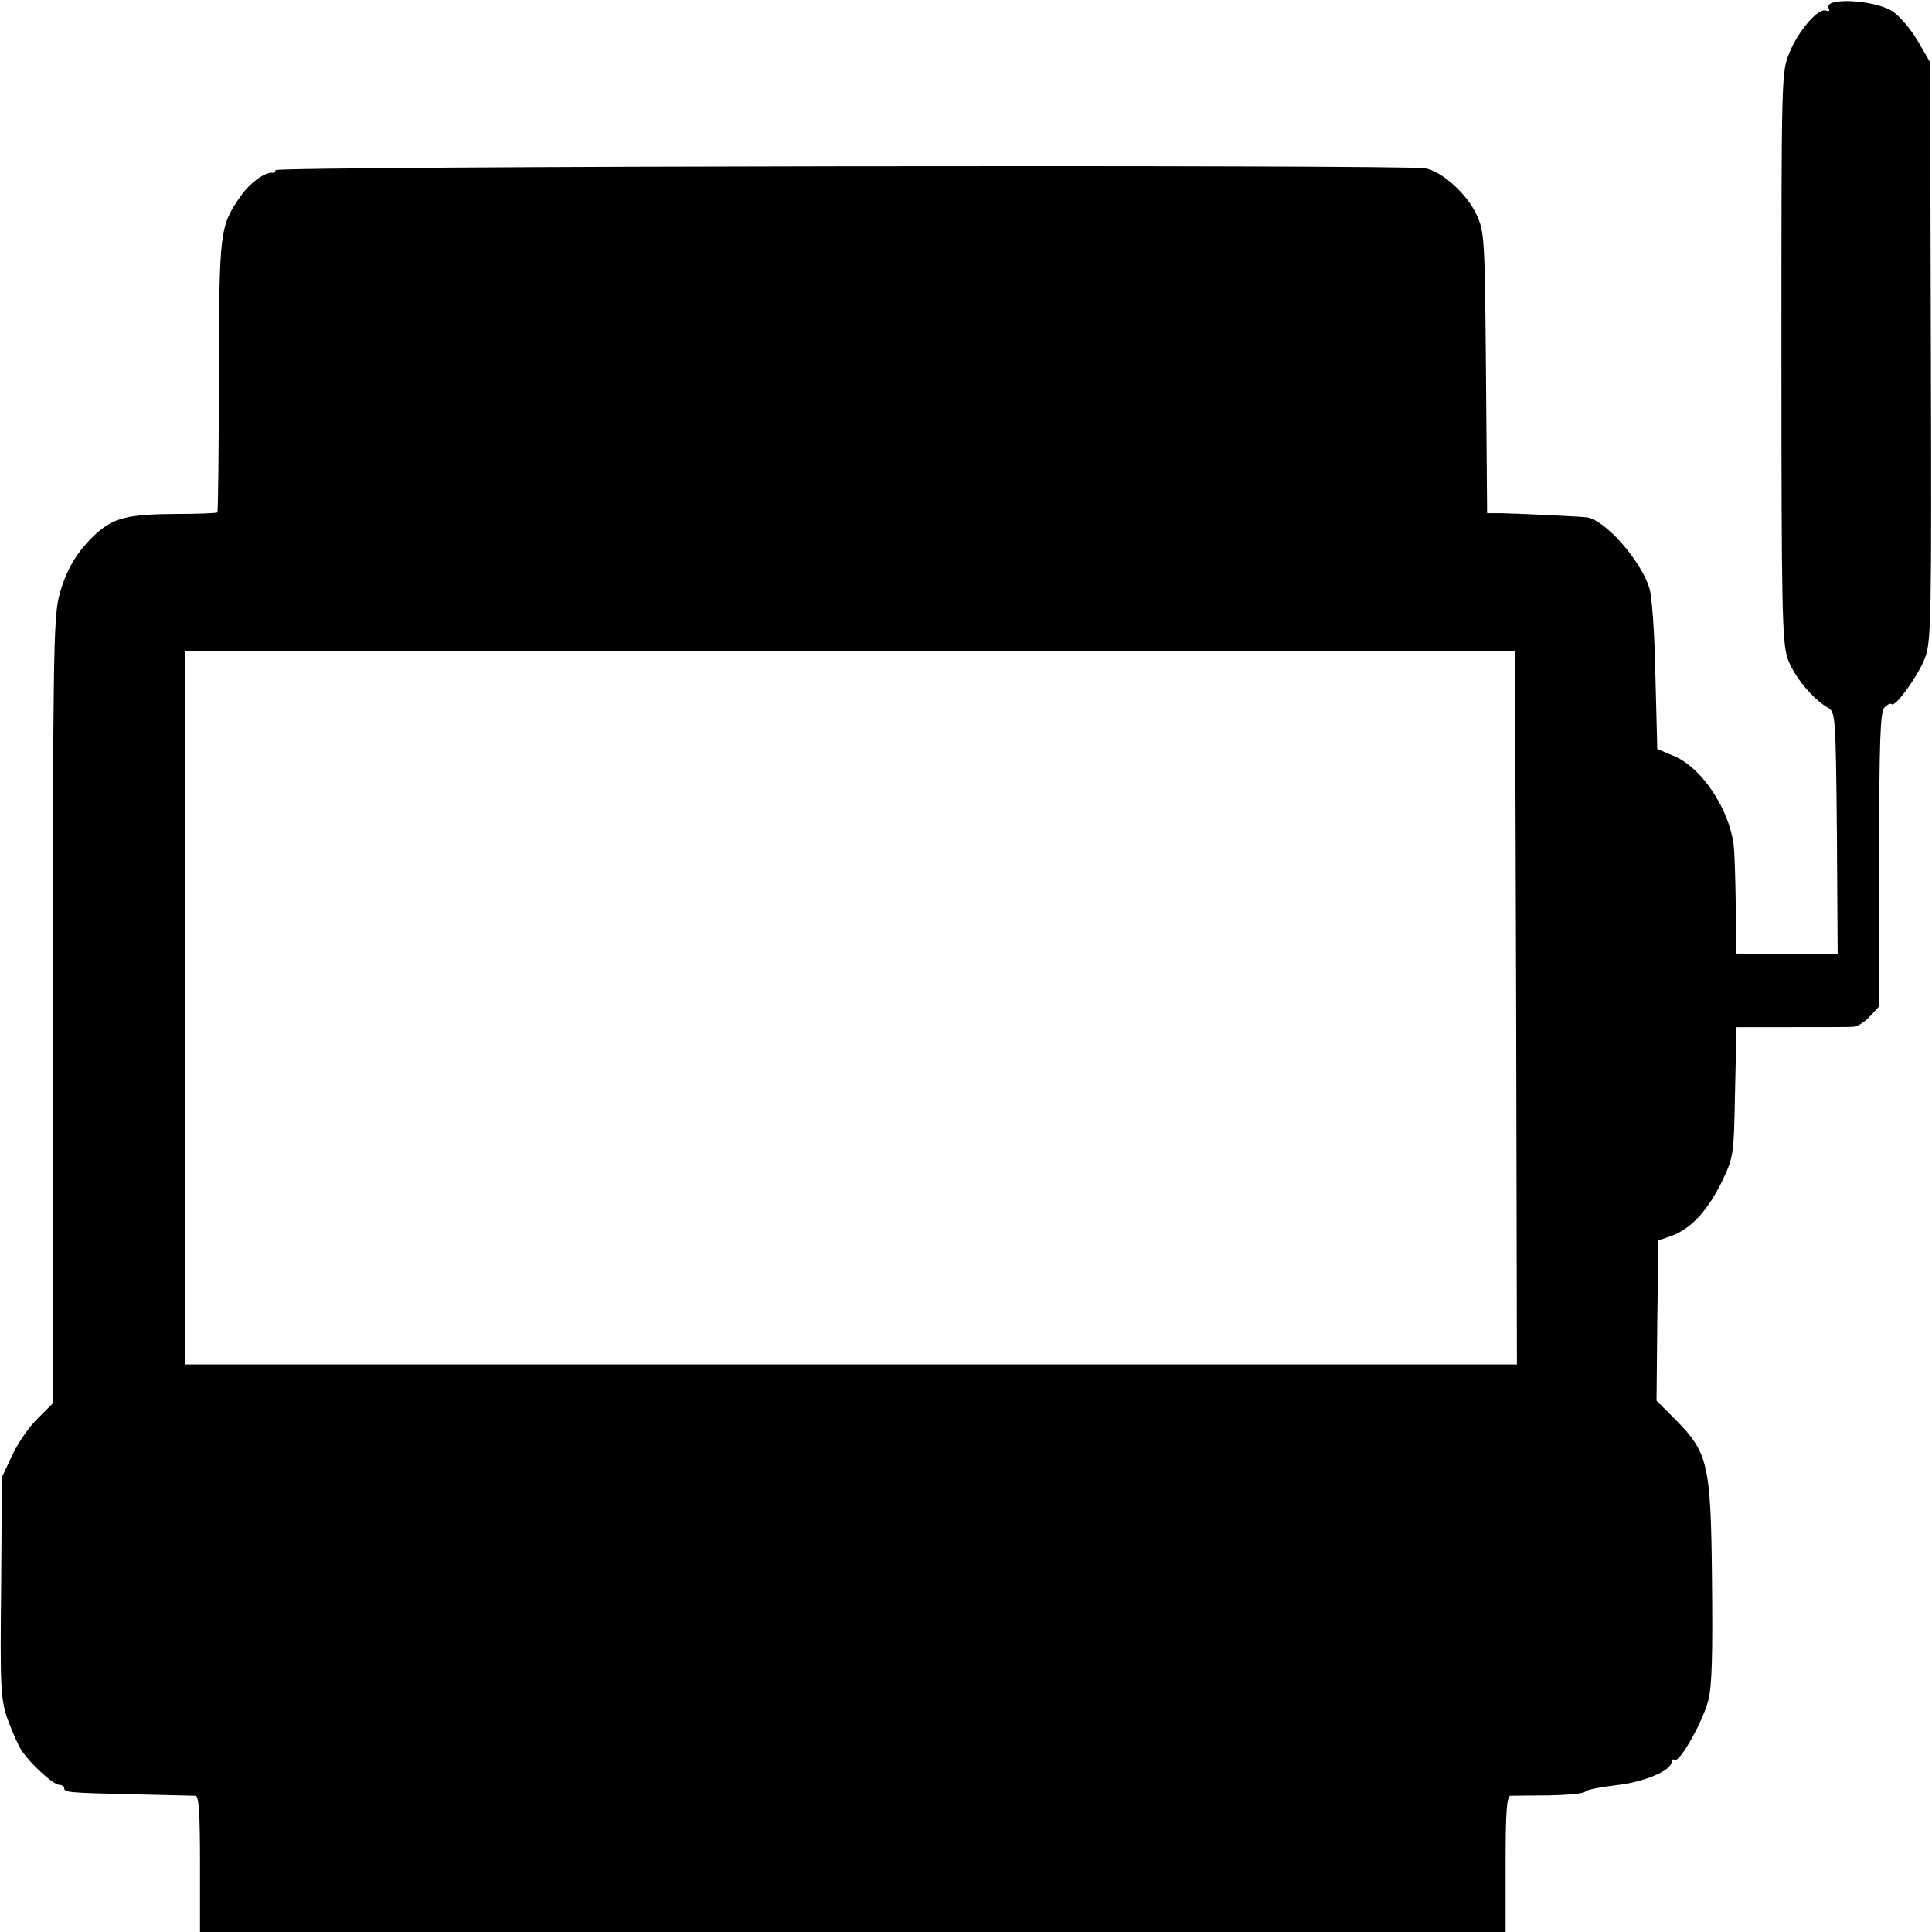
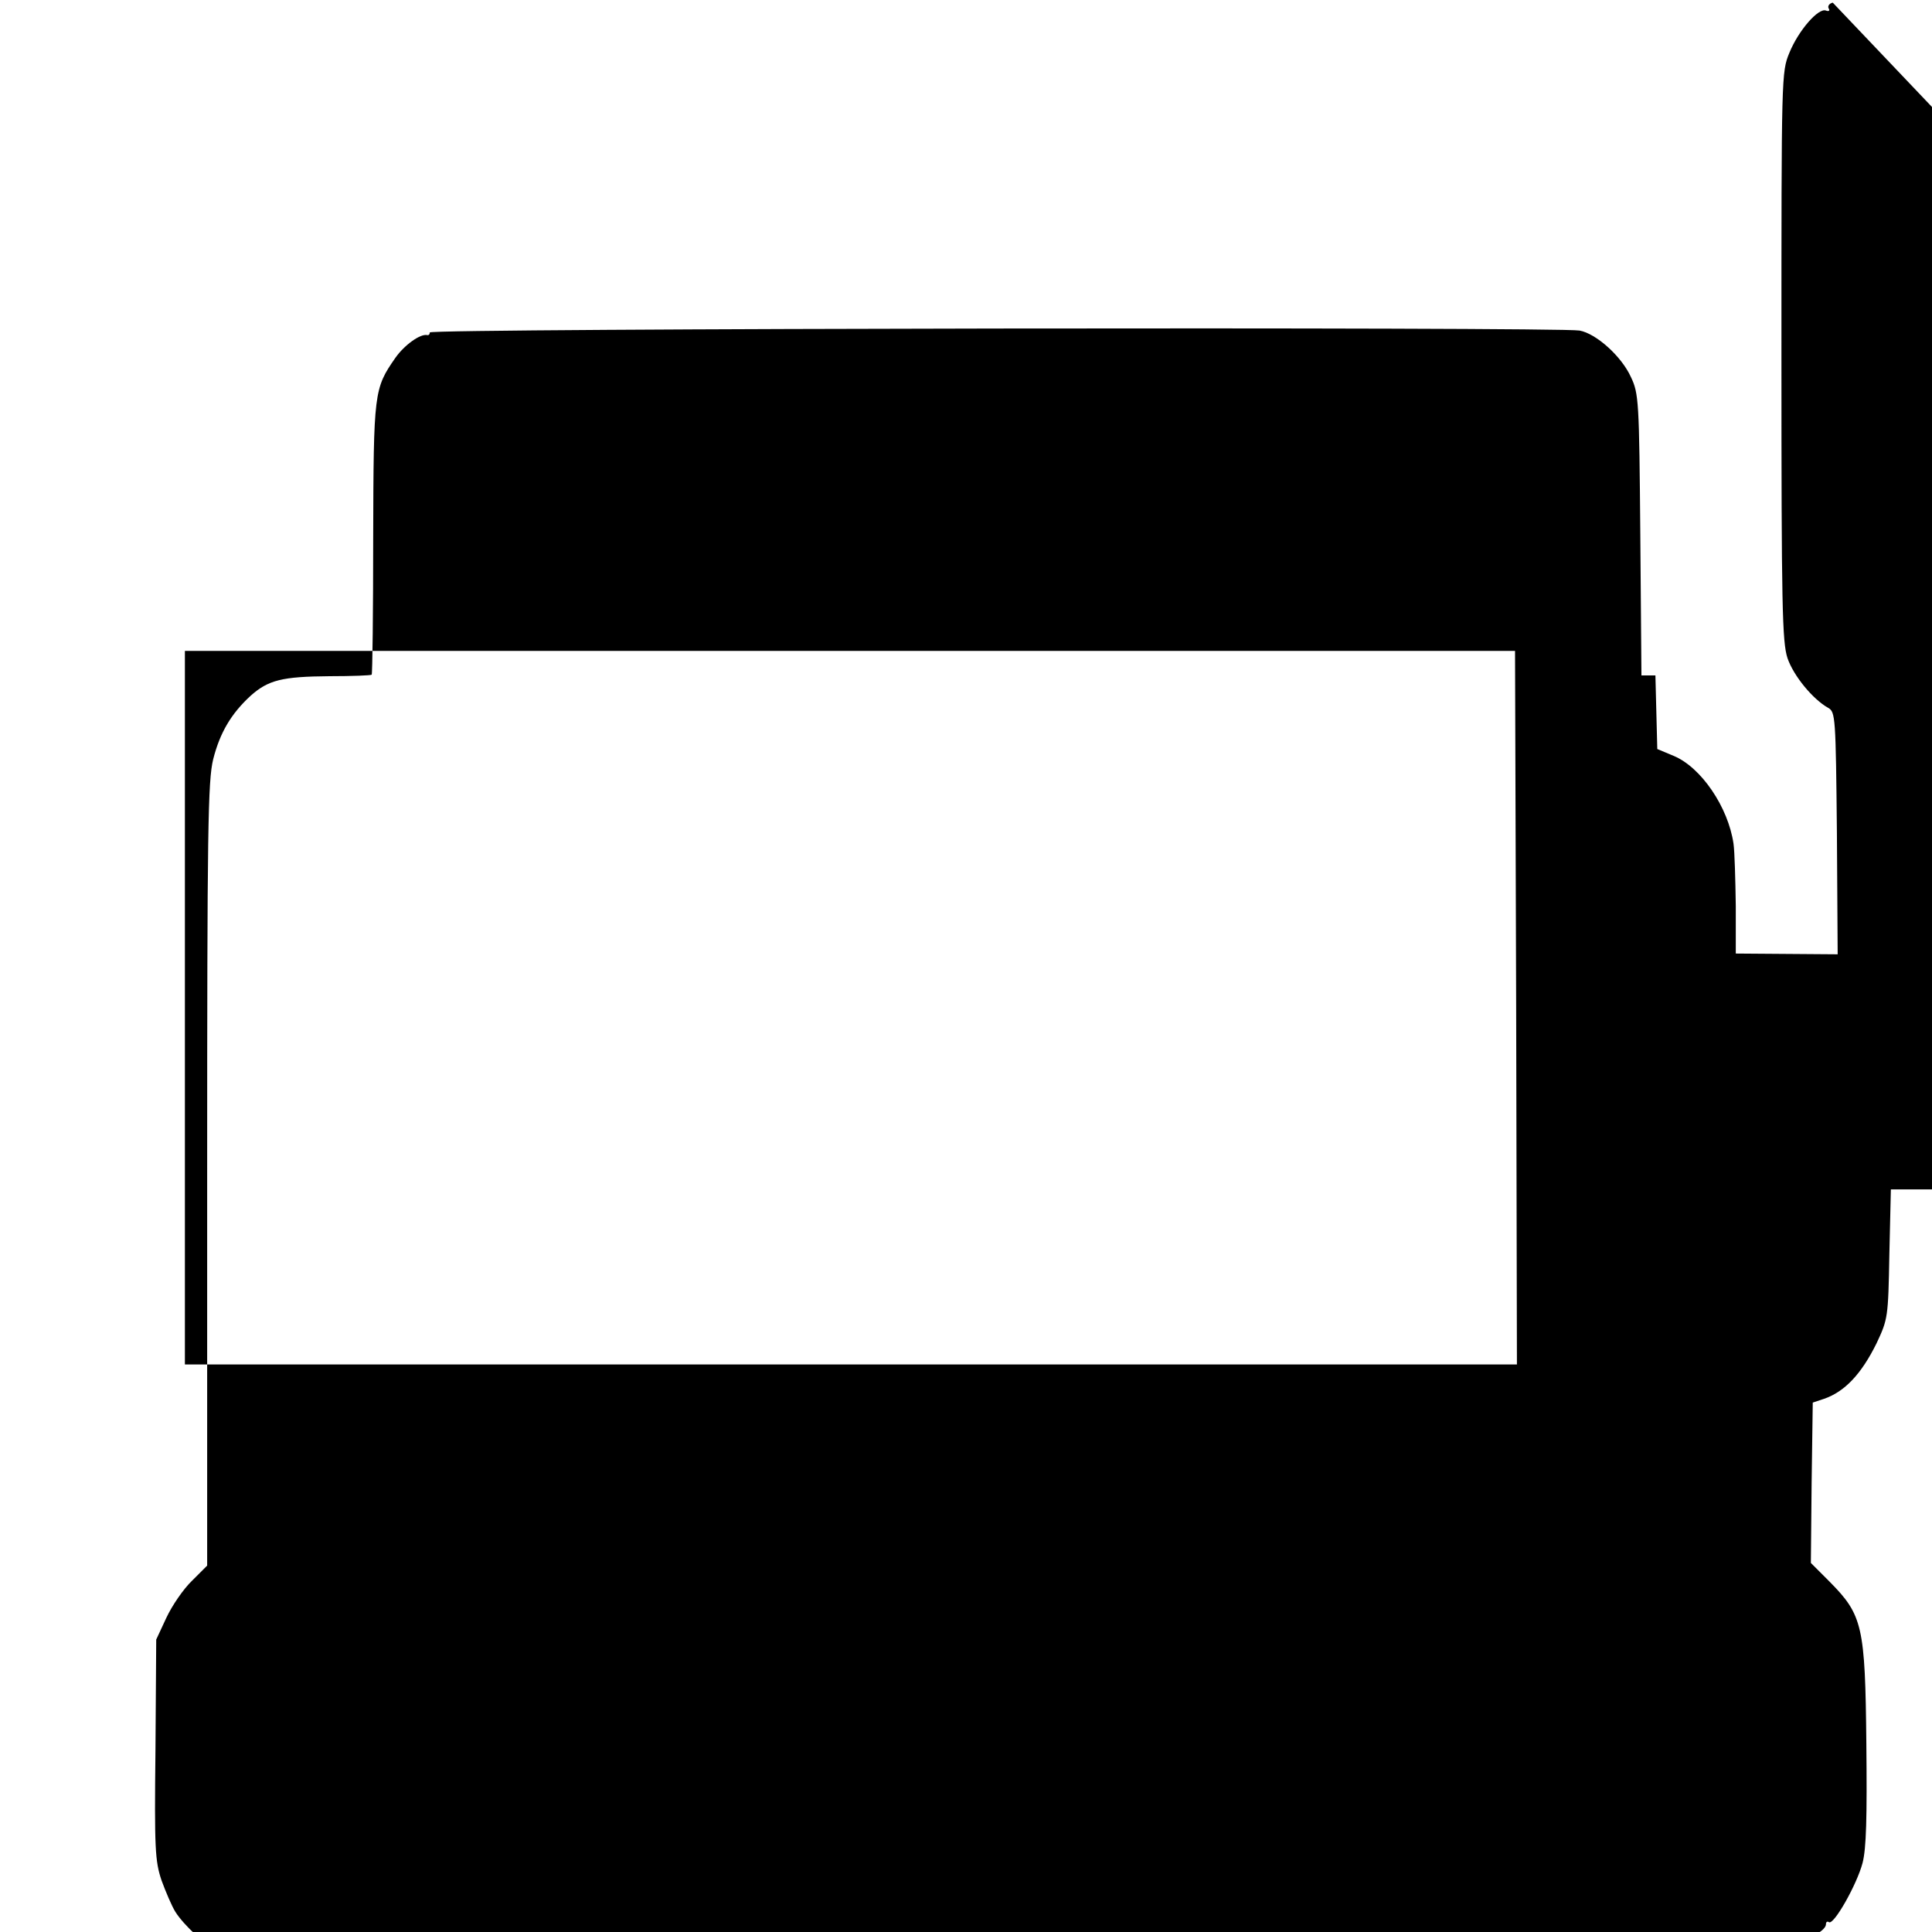
<svg xmlns="http://www.w3.org/2000/svg" version="1.0" width="512pt" height="512pt" viewBox="0 0 512 512" preserveAspectRatio="xMidYMid meet">
  <g transform="translate(0,512) scale(0.1,-0.1)" fill="#000000" stroke="none">
-     <path d="M4857 5113 c-9 -2 -14 -9 -11 -15 4 -6 1 -9 -7 -6 -20 8 -73 -53 -97 -112 -21 -51 -21 -59 -21 -803 0 -665 2 -758 16 -801 16 -47 67 -109 108 -132 19 -11 20 -23 23 -332 l2 -321 -135 1 -135 1 0 126 c-1 69 -3 144 -6 165 -14 97 -86 203 -159 233 l-43 18 -5 195 c-2 109 -9 211 -16 232 -24 74 -115 178 -165 187 -14 2 -179 10 -228 11 l-37 0 -3 373 c-3 355 -4 374 -25 418 -25 55 -92 115 -136 123 -56 10 -3047 6 -3047 -5 0 -5 -3 -8 -7 -7 -18 4 -60 -26 -84 -60 -57 -82 -58 -90 -59 -478 0 -197 -2 -360 -4 -362 -2 -2 -52 -4 -112 -4 -125 -1 -162 -10 -209 -52 -51 -47 -81 -97 -99 -168 -14 -57 -16 -180 -16 -1101 l0 -1036 -40 -40 c-23 -22 -53 -66 -68 -98 l-27 -58 -2 -291 c-3 -264 -1 -296 16 -347 11 -30 27 -68 37 -84 22 -35 85 -93 101 -93 7 0 13 -4 13 -8 0 -12 7 -13 180 -17 85 -2 161 -4 168 -4 9 -1 12 -44 12 -181 l0 -180 1730 0 1730 0 0 180 c0 137 3 180 13 181 6 0 53 1 102 1 50 1 93 5 96 10 3 5 40 12 82 17 74 8 147 39 147 62 0 6 4 8 8 5 13 -8 74 100 89 157 10 39 12 120 10 317 -3 311 -10 340 -97 428 l-50 50 2 212 3 213 30 10 c55 19 99 66 139 147 30 64 31 68 34 236 l4 172 146 0 c81 0 155 0 165 1 10 1 29 13 42 27 l25 27 0 389 c0 318 3 392 14 403 7 8 16 12 19 9 9 -10 72 77 89 124 16 43 17 112 15 812 l-2 765 -33 57 c-19 32 -48 66 -68 79 -34 21 -119 33 -157 22z m-839 -2664 l2 -945 -1765 0 -1765 0 0 946 0 945 1763 0 1762 0 3 -946z" />
+     <path d="M4857 5113 c-9 -2 -14 -9 -11 -15 4 -6 1 -9 -7 -6 -20 8 -73 -53 -97 -112 -21 -51 -21 -59 -21 -803 0 -665 2 -758 16 -801 16 -47 67 -109 108 -132 19 -11 20 -23 23 -332 l2 -321 -135 1 -135 1 0 126 c-1 69 -3 144 -6 165 -14 97 -86 203 -159 233 l-43 18 -5 195 l-37 0 -3 373 c-3 355 -4 374 -25 418 -25 55 -92 115 -136 123 -56 10 -3047 6 -3047 -5 0 -5 -3 -8 -7 -7 -18 4 -60 -26 -84 -60 -57 -82 -58 -90 -59 -478 0 -197 -2 -360 -4 -362 -2 -2 -52 -4 -112 -4 -125 -1 -162 -10 -209 -52 -51 -47 -81 -97 -99 -168 -14 -57 -16 -180 -16 -1101 l0 -1036 -40 -40 c-23 -22 -53 -66 -68 -98 l-27 -58 -2 -291 c-3 -264 -1 -296 16 -347 11 -30 27 -68 37 -84 22 -35 85 -93 101 -93 7 0 13 -4 13 -8 0 -12 7 -13 180 -17 85 -2 161 -4 168 -4 9 -1 12 -44 12 -181 l0 -180 1730 0 1730 0 0 180 c0 137 3 180 13 181 6 0 53 1 102 1 50 1 93 5 96 10 3 5 40 12 82 17 74 8 147 39 147 62 0 6 4 8 8 5 13 -8 74 100 89 157 10 39 12 120 10 317 -3 311 -10 340 -97 428 l-50 50 2 212 3 213 30 10 c55 19 99 66 139 147 30 64 31 68 34 236 l4 172 146 0 c81 0 155 0 165 1 10 1 29 13 42 27 l25 27 0 389 c0 318 3 392 14 403 7 8 16 12 19 9 9 -10 72 77 89 124 16 43 17 112 15 812 l-2 765 -33 57 c-19 32 -48 66 -68 79 -34 21 -119 33 -157 22z m-839 -2664 l2 -945 -1765 0 -1765 0 0 946 0 945 1763 0 1762 0 3 -946z" />
  </g>
</svg>